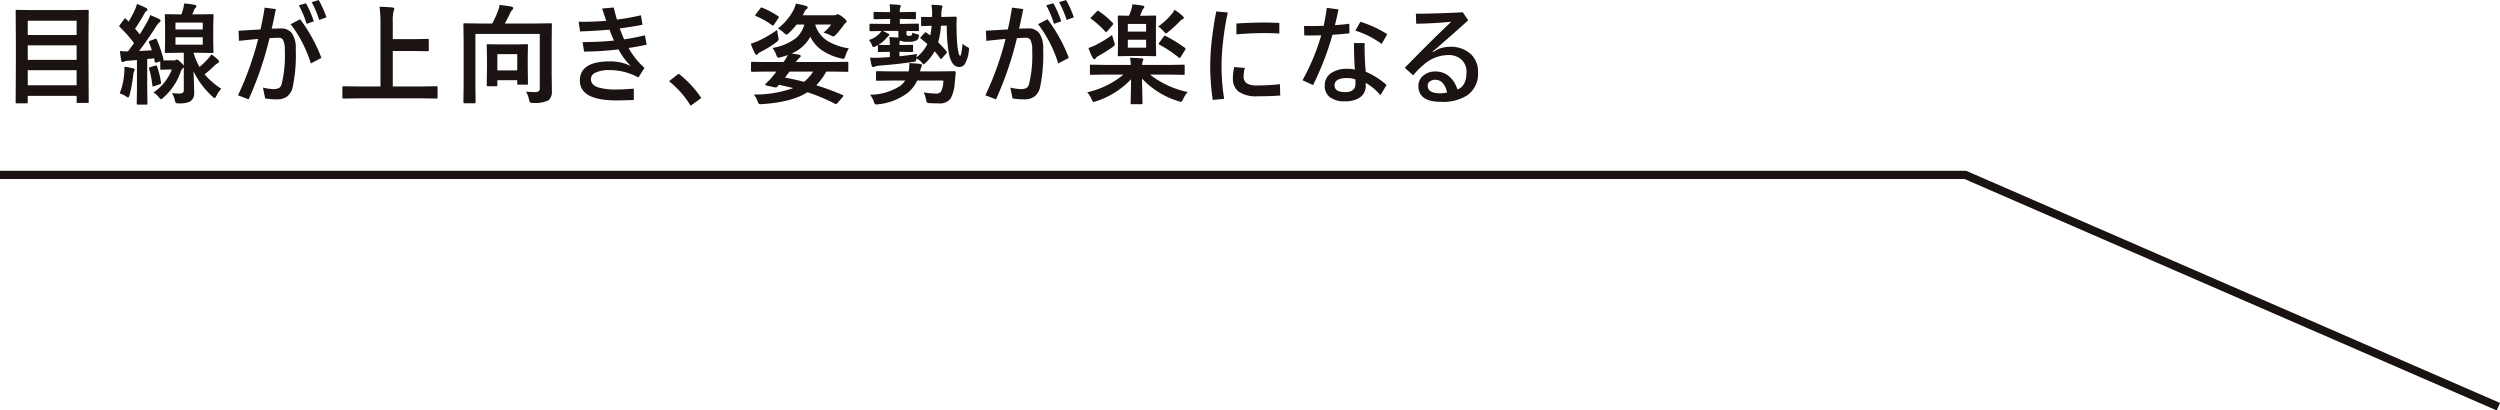
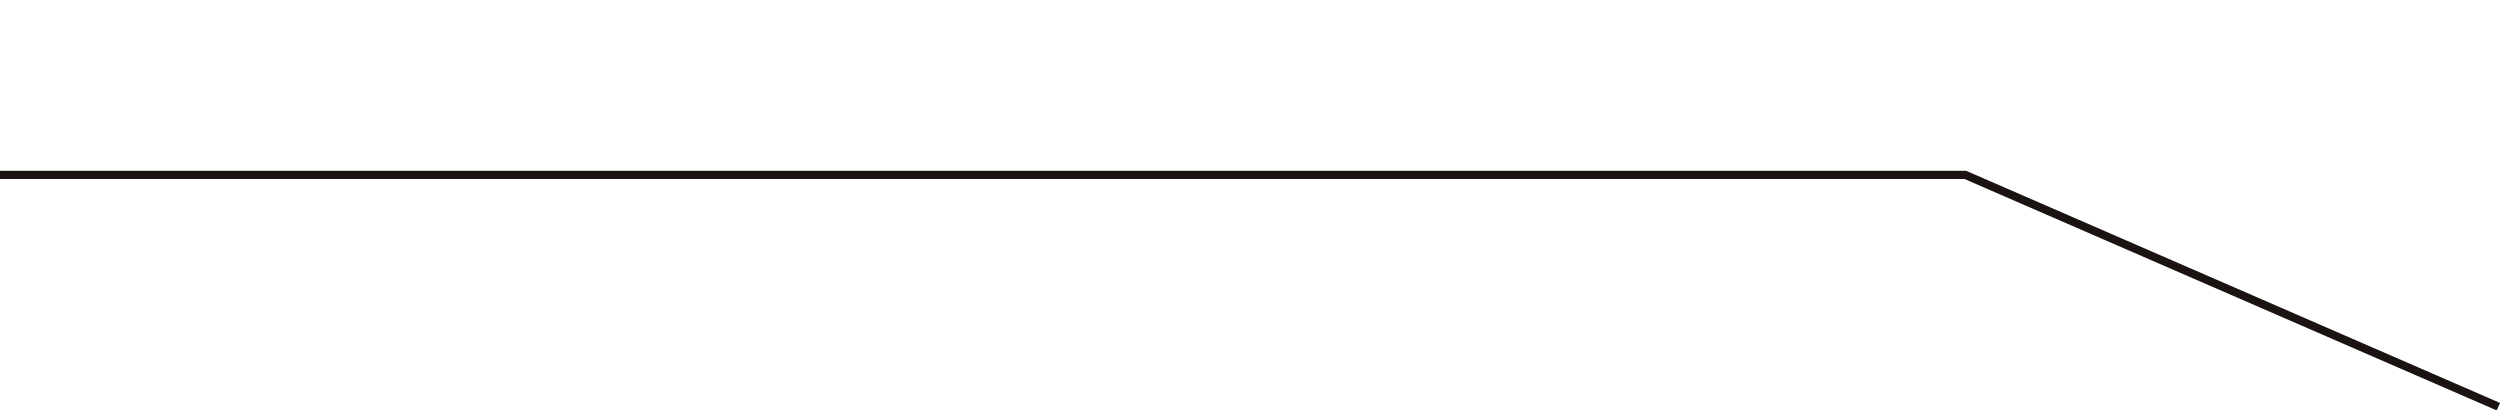
<svg xmlns="http://www.w3.org/2000/svg" width="458.523" height="75.278" viewBox="0 0 458.523 75.278">
  <g id="グループ_114" data-name="グループ 114" transform="translate(-103.448 -3699.422)">
    <path id="パス_189" data-name="パス 189" d="M-159.252,232.414H201.2l97.771,42.512" transform="translate(262.701 3499.086)" fill="none" stroke="#1a1311" stroke-miterlimit="10" stroke-width="1.5" />
-     <path id="パス_237" data-name="パス 237" d="M5.293,1.377H3.535a.294.294,0,0,1-.181-.034.294.294,0,0,1-.034-.181l.039-7.4v-3.916L3.32-15.537q0-.166.039-.2a.365.365,0,0,1,.186-.029l2.773.039h7.4l2.773-.039q.166,0,.2.039a.365.365,0,0,1,.029.186L16.68-10.82v4.541l.039,7.363q0,.156-.039.186A.336.336,0,0,1,16.5,1.3H14.717q-.156,0-.186-.039a.336.336,0,0,1-.029-.176V0H5.537V1.162q0,.156-.039.186A.462.462,0,0,1,5.293,1.377Zm.244-3.32H14.5V-4.7H5.537Zm0-4.658H14.5V-9.258H5.537Zm0-7.178v2.617H14.5v-2.617ZM28.6-.625a8.859,8.859,0,0,0,3.359-4.2H31.3l-1.23.039a.309.309,0,0,1-.2-.039A.336.336,0,0,1,29.842-5V-6.328l-.654.205a.942.942,0,0,1-.215.039q-.107,0-.146-.225l-.117-.576q-.488.068-1.26.137V-1.24l.039,2.617a.309.309,0,0,1-.039.2.336.336,0,0,1-.176.029H25.741q-.156,0-.186-.049a.305.305,0,0,1-.029-.176l.039-2.617V-6.562l-1.582.117a1.948,1.948,0,0,0-.762.166.659.659,0,0,1-.293.078q-.176,0-.244-.322-.156-.82-.234-1.7a13.349,13.349,0,0,0,1.455.078q.254-.322,1.123-1.523a22.551,22.551,0,0,0-2.607-2.949.27.27,0,0,1-.1-.176.721.721,0,0,1,.146-.264l.732-.977q.137-.176.205-.176t.156.107l.479.488A22.161,22.161,0,0,0,25.2-15.8a6.058,6.058,0,0,0,.361-1.055,16.688,16.688,0,0,1,1.66.723q.264.137.264.313a.309.309,0,0,1-.186.264,1.345,1.345,0,0,0-.371.479,32.347,32.347,0,0,1-1.709,2.764l.879,1.035q.918-1.514,1.348-2.275a8.729,8.729,0,0,0,.557-1.26q1.289.527,1.65.732.244.137.244.283a.387.387,0,0,1-.215.322,3.424,3.424,0,0,0-.625.781q-1.514,2.393-3.1,4.473,1.582-.088,2.344-.137-.2-.615-.518-1.406a.37.37,0,0,1-.039-.137q0-.117.234-.205l.9-.332a.45.45,0,0,1,.156-.039q.1,0,.186.2a22.524,22.524,0,0,1,1.2,3.516.848.848,0,0,1,.01.117.157.157,0,0,1-.059.127q.225.02,1.143.02h.8a.578.578,0,0,0,.361-.078A.614.614,0,0,1,32.9-6.66q.186,0,.7.518a3.653,3.653,0,0,1,.557.6V-7.9h-.84L30.9-7.861q-.156,0-.186-.039a.364.364,0,0,1-.029-.186l.039-1.855V-12.9l-.039-1.836a.356.356,0,0,1,.039-.215.336.336,0,0,1,.176-.029l2.422.039h.4q.2-.557.283-.859a6.233,6.233,0,0,0,.2-1.133,13.184,13.184,0,0,1,1.885.234q.381.078.381.264a.47.47,0,0,1-.156.3,1,1,0,0,0-.3.459q-.137.352-.3.732h1.26l2.422-.039q.156,0,.186.049a.394.394,0,0,1,.029.2L39.559-12.9v2.959L39.6-8.086q0,.166-.039.2a.336.336,0,0,1-.176.029L36.961-7.9H35.936a12.62,12.62,0,0,0,1.1,2.6,15,15,0,0,0,1.475-1.4,7.068,7.068,0,0,0,.723-.908,11.616,11.616,0,0,1,1.143.928.635.635,0,0,1,.244.4q0,.176-.244.293a3.323,3.323,0,0,0-.762.605,17.626,17.626,0,0,1-1.641,1.436A13.269,13.269,0,0,0,41.043-1.3,4.52,4.52,0,0,0,40.135.02q-.215.4-.312.4t-.4-.283A15.334,15.334,0,0,1,35.936-4.5q.127,3.164.127,3.916a1.766,1.766,0,0,1-.742,1.621,4.389,4.389,0,0,1-2.041.342A1.167,1.167,0,0,1,32.7,1.3a1.315,1.315,0,0,1-.186-.518A3.98,3.98,0,0,0,31.981-.5q.791.078,1.455.078.723,0,.723-.625v-4.2a.631.631,0,0,1-.176.186,1.749,1.749,0,0,0-.42.713A11,11,0,0,1,30.438.293q-.313.322-.459.322-.117,0-.439-.4A4,4,0,0,0,28.6-.625Zm9.033-8.76v-1.357h-5v1.357Zm-5-4.053v1.26h5v-1.26ZM22.4-.459a11.552,11.552,0,0,0,.82-3.6q.049-.527.049-.918,0-.2-.01-.361a11.908,11.908,0,0,1,1.543.283q.342.088.342.234a.539.539,0,0,1-.1.3,2.6,2.6,0,0,0-.166.742,25.7,25.7,0,0,1-.654,3.6Q24.071.3,23.963.3A1.449,1.449,0,0,1,23.5.059,5,5,0,0,0,22.4-.459Zm6.523-5.078a.6.6,0,0,1,.186-.049q.078,0,.156.186a16.974,16.974,0,0,1,.713,2.92.823.823,0,0,1,.02.137q0,.127-.254.225l-1.006.342a.749.749,0,0,1-.225.059q-.1,0-.117-.2a18.83,18.83,0,0,0-.6-3.047.569.569,0,0,1-.029-.137q0-.088.234-.166ZM50.28-12.324q1.24-.039,1.6-.039a2.49,2.49,0,0,1,2.1.869,4.884,4.884,0,0,1,.713,2.959,28.726,28.726,0,0,1-.576,7.012A2.934,2.934,0,0,1,53.063.146a3.136,3.136,0,0,1-1.865.5A13.242,13.242,0,0,1,49.079.479l-.4-1.982a11.354,11.354,0,0,0,1.816.264,2.38,2.38,0,0,0,1.133-.2,1.21,1.21,0,0,0,.469-.684,21.777,21.777,0,0,0,.586-6.162,4.083,4.083,0,0,0-.322-1.973.852.852,0,0,0-.781-.391q-.742,0-1.7.068A61.348,61.348,0,0,1,46.042.645L44.1-.1a56.286,56.286,0,0,0,3.7-10.342q-1.66.156-3.525.361L44.2-11.943q2.764-.156,4.023-.234.479-2.129.762-4l2.061.264Q50.583-13.594,50.28-12.324Zm4.98-4.277,1.3-.381a19.649,19.649,0,0,1,1.455,3.32l-1.338.459A17.122,17.122,0,0,0,55.261-16.6Zm2.354-.576,1.289-.4A19.618,19.618,0,0,1,60.319-14.4L59-13.916A18.453,18.453,0,0,0,57.614-17.178Zm-3.857,4.033,1.738-.9A28.848,28.848,0,0,1,59.4-6.963L57.458-5.937A22.944,22.944,0,0,0,53.757-13.145ZM66.011.459,63.472.5q-.166,0-.2-.039a.336.336,0,0,1-.029-.176V-1.543q0-.156.039-.186a.365.365,0,0,1,.186-.029l2.539.039H70.23V-13a23.47,23.47,0,0,0-.166-3.34q1.484.039,2.344.137.361.039.361.264a1.949,1.949,0,0,1-.146.459,7.717,7.717,0,0,0-.137,1.914V-10.4H76.4l2.461-.039a.309.309,0,0,1,.2.039.336.336,0,0,1,.029.176V-8.4q0,.156-.049.186a.305.305,0,0,1-.176.029L76.4-8.223H72.486v6.5h5.459l2.539-.039q.156,0,.186.039a.336.336,0,0,1,.029.176V.283a.294.294,0,0,1-.034.181A.294.294,0,0,1,80.484.5L77.945.459ZM96.927-.762q1.221.078,1.68.078.84,0,.84-.635V-11.357H87.64v9.58l.039,2.939q0,.205-.215.205H85.658q-.215,0-.215-.205l.039-3.2V-9.854l-.039-3.223q0-.166.039-.2a.365.365,0,0,1,.186-.029l2.715.039h2.344a19.316,19.316,0,0,0,1.055-2.295,5.356,5.356,0,0,0,.3-1.123q1.455.176,2.236.342.244.049.244.254a.476.476,0,0,1-.156.342,1.139,1.139,0,0,0-.342.479q-.518,1.1-1.025,2h5.684l2.7-.039a.356.356,0,0,1,.215.039.365.365,0,0,1,.029.186l-.039,3.32v5.42l.039,3.5A2.1,2.1,0,0,1,101.088.8a5.664,5.664,0,0,1-2.842.5,1.017,1.017,0,0,1-.586-.1,1.642,1.642,0,0,1-.176-.5A5.031,5.031,0,0,0,96.927-.762Zm-5.479-1h-1.5q-.166,0-.2-.049a.305.305,0,0,1-.029-.176l.049-3.34V-7.041l-.049-2.2q0-.166.039-.2a.365.365,0,0,1,.186-.029l2.119.039h2.852l2.139-.039q.166,0,.2.039a.365.365,0,0,1,.029.186L97.24-7.383V-5.5l.039,3.232a.318.318,0,0,1-.034.19.318.318,0,0,1-.19.034H95.56a.356.356,0,0,1-.215-.039.365.365,0,0,1-.029-.186v-.6H91.664v.879a.318.318,0,0,1-.034.19A.294.294,0,0,1,91.449-1.758Zm.215-5.889v2.988h3.652V-7.646Zm24.071-1.133a14.282,14.282,0,0,0,2.92,3.662l-1.123,1.758a10.821,10.821,0,0,0-5.254-1.357,5.632,5.632,0,0,0-2.686.508,1.28,1.28,0,0,0-.762,1.133q0,1.074,1.3,1.523a11.4,11.4,0,0,0,3.467.391q1.309,0,3.1-.156V.762q-2.158.078-3.154.078Q106.8.84,106.8-2.8q0-3.516,5.479-3.516a8.211,8.211,0,0,1,3.877.859,12.852,12.852,0,0,1-2.275-3.057,57.678,57.678,0,0,1-6.309.4L107.3-9.863a57.2,57.2,0,0,0,5.762-.273q-.254-.5-.84-2-2.471.225-5.381.322l-.264-1.787q.264.02.781.02,2.09,0,4.277-.176-.5-1.445-.742-2.256l2.119-.186q.234.986.586,2.217,2.344-.312,4.395-.791l.3,1.738q-2.021.391-4.18.674.439,1.162.8,2a38,38,0,0,0,3.818-.742l.322,1.719Q117.355-9.014,115.734-8.779Zm9.178,4.717A18.961,18.961,0,0,1,129.073.4L127.12,1.816a16.814,16.814,0,0,0-3.965-4.492ZM138.7-.244a20.708,20.708,0,0,0,7.227-1.182q-1.318-.322-2.607-.6l-.293.342a.427.427,0,0,1-.322.146,1.288,1.288,0,0,1-.244-.029l-1.416-.322q-.234-.049-.234-.176a.247.247,0,0,1,.088-.166q.781-.771.889-.9.771-.908,1.074-1.318h-1.992l-2.48.039q-.205,0-.205-.215V-6.025q0-.215.205-.215l2.48.039h3.291a7.761,7.761,0,0,0,.762-1.279,12.689,12.689,0,0,1-1.3.4,1.772,1.772,0,0,1-.4.078.291.291,0,0,1-.254-.156,3.529,3.529,0,0,1-.186-.439,4.081,4.081,0,0,0-.654-1.182,9.948,9.948,0,0,0,4.307-1.807,5.1,5.1,0,0,0,1.533-2.49h-1.426a11.91,11.91,0,0,1-1.377,1.533q-.352.322-.459.322a1.447,1.447,0,0,1-.5-.342,5.007,5.007,0,0,0-1.084-.791,10.716,10.716,0,0,0,2.783-3.223,6.933,6.933,0,0,0,.518-1.338,16.512,16.512,0,0,1,1.836.42q.322.088.322.3a.33.33,0,0,1-.2.273,1.469,1.469,0,0,0-.42.605l-.283.537h5.781a.7.7,0,0,0,.361-.1.449.449,0,0,1,.254-.078,2,2,0,0,1,.859.459q.8.605.8.84a.35.35,0,0,1-.156.264,1.387,1.387,0,0,0-.381.41A18.309,18.309,0,0,1,153.8-11.26q-.352.361-.518.361a1.747,1.747,0,0,1-.5-.205,7.7,7.7,0,0,0-1.3-.5,7.594,7.594,0,0,0,1.416-1.475H149.96a5.317,5.317,0,0,0,2.285,3.027,10.822,10.822,0,0,0,3.9,1.348,5.449,5.449,0,0,0-.635,1.348,2.723,2.723,0,0,1-.2.474.225.225,0,0,1-.2.093,2.505,2.505,0,0,1-.459-.088,10.1,10.1,0,0,1-3.613-1.592,6.579,6.579,0,0,1-1.973-2.373,6.879,6.879,0,0,1-3.437,3.076q.322.039,1.4.225.283.059.283.264,0,.146-.225.293a3.286,3.286,0,0,0-.654.781h6.895l2.48-.039q.166,0,.2.039a.336.336,0,0,1,.029.176v1.406a.294.294,0,0,1-.034.181.318.318,0,0,1-.19.034l-2.48-.039h-1.338a11.292,11.292,0,0,1-1.836,2.5A51.315,51.315,0,0,1,154.97-.166q.156.068.156.166A.426.426,0,0,1,155,.215L154.061,1.3q-.215.225-.273.225a.453.453,0,0,1-.146-.049,34.564,34.564,0,0,0-5.1-2.139q-2.832,1.826-8.32,2.178-.215.02-.3.02a.428.428,0,0,1-.312-.1,1.9,1.9,0,0,1-.186-.361A4.2,4.2,0,0,0,138.7-.244Zm5.723-3.1q1.738.322,3.5.771a7.664,7.664,0,0,0,1.66-1.875h-4.336Zm-1.436-8.76a12.793,12.793,0,0,0,.2,1.279,3.427,3.427,0,0,1,.068.459q0,.225-.449.557A20,20,0,0,1,140.048-8.1a1.605,1.605,0,0,0-.586.4.4.4,0,0,1-.283.176q-.117,0-.254-.225a14.826,14.826,0,0,1-.781-1.8,13.342,13.342,0,0,0,1.484-.576A20.723,20.723,0,0,0,142.987-12.1Zm-2.744-4.062a15.886,15.886,0,0,1,2.939,1.563q.127.068.127.137a.665.665,0,0,1-.107.225L142.44-13.1q-.156.225-.234.225a.306.306,0,0,1-.146-.068,13.272,13.272,0,0,0-2.92-1.66q-.176-.088-.176-.156a.431.431,0,0,1,.117-.225L139.862-16q.146-.205.234-.205A.444.444,0,0,1,140.243-16.162Zm25.8,2.061h-.557v.9h.859l2.393-.039a.356.356,0,0,1,.215.039.336.336,0,0,1,.029.176v.928q0,.166-.049.205a.394.394,0,0,1-.2.029l-.264-.01q-.8-.02-1.768-.029v.566a.349.349,0,0,0,.078.254.641.641,0,0,0,.4.078q.381,0,.479-.117a.832.832,0,0,0,.1-.479,3.651,3.651,0,0,0,.938.3q.3.059.3.225a1.336,1.336,0,0,1-.039.254.982.982,0,0,1-.322.6,2.761,2.761,0,0,1-1.562.3,3.26,3.26,0,0,1-1.553-.215h-.039a5.1,5.1,0,0,0-.068.82h.342l1.943-.039q.156,0,.186.039a.336.336,0,0,1,.029.176v.879q0,.166-.039.2a.336.336,0,0,1-.176.029l-1.943-.039h-.342v.82q1.543-.166,3.242-.42a2.79,2.79,0,0,0-.117.615,7.077,7.077,0,0,0,2-2.441q-.42-.361-1.2-1-.107-.088-.107-.137t.127-.186l.654-.7a.411.411,0,0,1,.225-.137.472.472,0,0,1,.2.117l.625.469a13.78,13.78,0,0,0,.264-1.768q-.791.01-1.328.039-.088,0-.283.02h-.088a.356.356,0,0,1-.215-.039.462.462,0,0,1-.029-.205v-1.23q0-.166.039-.2a.462.462,0,0,1,.205-.029l1.113.029q.342,0,.664-.01v-.381a10.565,10.565,0,0,0-.117-1.855q.967.029,1.65.1.361.029.361.225,0,.039-.1.439a4.417,4.417,0,0,0-.1,1.162v.313l.859-.02q.752-.01,1.328-.029l.391-.01q.244,0,.244.225-.039.684-.039,1.377,0,.42.01.84.049,1.982.146,2.822.225,1.924.5,1.924.234,0,.459-2.227a2.8,2.8,0,0,0,.879.605q.322.156.322.352a2.761,2.761,0,0,1-.059.391A5.8,5.8,0,0,1,177.38-5.8a1.206,1.206,0,0,1-1.016.508q-1.406,0-1.9-2.559a28.044,28.044,0,0,1-.361-5.029l-1.074.02a15.339,15.339,0,0,1-.508,3.047,20.43,20.43,0,0,1,1.5,1.621.316.316,0,0,1,.088.186.456.456,0,0,1-.127.254l-.742.84q-.127.146-.205.146t-.156-.107a11.883,11.883,0,0,0-1.016-1.3,8.439,8.439,0,0,1-1.6,2.07q-.322.322-.4.322-.107,0-.4-.381a2.628,2.628,0,0,0-.937-.693q-.049.449-.156.527a1.268,1.268,0,0,1-.508.107q-2.7.42-6.2.684a2.606,2.606,0,0,0-.713.146.978.978,0,0,1-.342.117q-.205,0-.3-.3Q160.222-5.9,160.017-7q.5.02.859.02.566,0,1.182-.029.547-.029,1.6-.107v-.957h-.039l-1.943.039q-.156,0-.186-.039a.365.365,0,0,1-.029-.186v-.879q0-.156.039-.186a.336.336,0,0,1,.176-.029l1.943.039h.039a12.9,12.9,0,0,0-.1-1.465q1.113.049,1.68.107a4.7,4.7,0,0,1-.02-.527v-.7h-2.861a9.708,9.708,0,0,1,1.025.508q.176.107.176.2a.248.248,0,0,1-.137.205,1.636,1.636,0,0,0-.381.381,5.61,5.61,0,0,1-1.885,1.465,1.4,1.4,0,0,1-.518.2q-.127,0-.244-.283a2.876,2.876,0,0,0-.576-1.016,4.549,4.549,0,0,0,1.982-1.23,1.607,1.607,0,0,0,.273-.42q-.84.01-1.5.029l-.449.01q-.146,0-.176-.049a.365.365,0,0,1-.029-.186v-.928q0-.215.205-.215l2.422.039H163.7v-.9h-.6l-2.2.039q-.166,0-.2-.039a.336.336,0,0,1-.029-.176v-.9q0-.166.039-.2a.365.365,0,0,1,.186-.029l2.2.039h.6v-.176a6.536,6.536,0,0,0-.1-1.26q.869.02,1.758.117.3.029.3.205a.512.512,0,0,1-.078.273,1.719,1.719,0,0,0-.1.684v.156h.557l2.178-.039a.309.309,0,0,1,.2.039.365.365,0,0,1,.029.186v.9q0,.156-.049.186a.305.305,0,0,1-.176.029Zm7.422,11.3h-4.8a6.083,6.083,0,0,1-1.777,2.285,10.74,10.74,0,0,1-5.322,2.061q-.352.039-.42.039a.3.3,0,0,1-.264-.127,1.929,1.929,0,0,1-.176-.42,4.177,4.177,0,0,0-.684-1.24,10.2,10.2,0,0,0,5.527-1.621,3.633,3.633,0,0,0,.918-.977h-2.383l-2.734.039a.309.309,0,0,1-.2-.039.336.336,0,0,1-.029-.176V-4.307q0-.156.039-.186a.365.365,0,0,1,.186-.029l2.734.039H167.1a6.936,6.936,0,0,0,.127-1.26v-.264q.811.029,1.914.146.4.059.4.254a1.789,1.789,0,0,1-.137.4,3.474,3.474,0,0,0-.2.723h3.516l2.773-.039a.216.216,0,0,1,.244.244q0,.029-.088.986-.049.527-.088.908A7.081,7.081,0,0,1,174.8.5a2.517,2.517,0,0,1-2.285.879q-.879,0-1.475-.039a1.085,1.085,0,0,1-.576-.127,1.106,1.106,0,0,1-.146-.43,6.828,6.828,0,0,0-.439-1.406,15.16,15.16,0,0,0,2.178.205,1.109,1.109,0,0,0,.967-.342A4.31,4.31,0,0,0,173.464-2.8Zm13.895-9.521q1.24-.039,1.6-.039a2.49,2.49,0,0,1,2.1.869,4.884,4.884,0,0,1,.713,2.959,28.727,28.727,0,0,1-.576,7.012,2.934,2.934,0,0,1-1.055,1.67,3.136,3.136,0,0,1-1.865.5,13.242,13.242,0,0,1-2.119-.166l-.4-1.982a11.354,11.354,0,0,0,1.816.264,2.38,2.38,0,0,0,1.133-.2,1.21,1.21,0,0,0,.469-.684,21.777,21.777,0,0,0,.586-6.162,4.083,4.083,0,0,0-.322-1.973.852.852,0,0,0-.781-.391q-.742,0-1.7.068A61.347,61.347,0,0,1,183.121.645L181.177-.1a56.286,56.286,0,0,0,3.7-10.342q-1.66.156-3.525.361l-.078-1.865q2.764-.156,4.023-.234.479-2.129.762-4l2.061.264Q187.662-13.594,187.359-12.324Zm4.98-4.277,1.3-.381a19.65,19.65,0,0,1,1.455,3.32l-1.338.459A17.122,17.122,0,0,0,192.339-16.6Zm2.354-.576,1.289-.4A19.618,19.618,0,0,1,197.4-14.4l-1.318.488A18.454,18.454,0,0,0,194.693-17.178Zm-3.857,4.033,1.738-.9a28.848,28.848,0,0,1,3.906,7.08l-1.943,1.025A22.944,22.944,0,0,0,190.836-13.145Zm12.3,9.248-2.559.039a.309.309,0,0,1-.2-.039.336.336,0,0,1-.029-.176V-5.479a.332.332,0,0,1,.039-.205.365.365,0,0,1,.186-.029l2.559.039h4.717a11.945,11.945,0,0,0-.137-1.318q.186,0,2.139.117.3.029.3.225a.45.45,0,0,1-.059.176.591.591,0,0,0-.068.166,1.832,1.832,0,0,0-.1.635h5.02l2.539-.039a.356.356,0,0,1,.215.039.394.394,0,0,1,.029.2v1.406q0,.146-.039.181a.371.371,0,0,1-.205.034L214.955-3.9h-3.594a16.857,16.857,0,0,0,6.914,3.2,4.974,4.974,0,0,0-.82,1.3q-.225.5-.4.5a1.673,1.673,0,0,1-.479-.117,15.321,15.321,0,0,1-6.68-4.16l.1,4.5q0,.156-.039.186a.336.336,0,0,1-.176.029h-1.738q-.166,0-.2-.039a.336.336,0,0,1-.029-.176q0-.137.02-.752.049-1.885.059-3.613A15.4,15.4,0,0,1,201.518.986a3.277,3.277,0,0,1-.479.137q-.156,0-.4-.518a4.456,4.456,0,0,0-.781-1.26A15.777,15.777,0,0,0,206.5-3.9Zm7.08-10.791,2.061-.039q.156,0,.186.039a.365.365,0,0,1,.029.186l-.039,1.924v3.184l.039,1.895q0,.166-.039.2a.336.336,0,0,1-.176.029l-2.061-.039h-2.48l-2.031.039a.356.356,0,0,1-.215-.039.365.365,0,0,1-.029-.186l.039-1.895v-3.184l-.039-1.924q0-.166.049-.2a.394.394,0,0,1,.2-.029l1.8.039q.225-.527.42-1.113a4.993,4.993,0,0,0,.2-.986q1.348.137,1.934.244.264.059.264.234a.364.364,0,0,1-.156.283,1.291,1.291,0,0,0-.264.459,8.656,8.656,0,0,1-.381.879Zm.439,5.85v-1.455H207.3v1.455Zm0-4.346H207.3v1.406h3.359Zm-6.24,2.021q.029.166.381,1.27a1.864,1.864,0,0,1,.117.5q0,.176-.42.459-1.172.811-2.539,1.6a1.319,1.319,0,0,0-.537.439.3.3,0,0,1-.244.176.351.351,0,0,1-.283-.2,10.219,10.219,0,0,1-.811-1.865,9.535,9.535,0,0,0,1.26-.5A21.367,21.367,0,0,0,204.418-11.162Zm9.824.186A26.608,26.608,0,0,1,217.777-8.8q.117.1.117.176a.469.469,0,0,1-.1.225l-.781,1.26q-.117.205-.2.205a.3.3,0,0,1-.186-.1,21.788,21.788,0,0,0-3.525-2.344q-.137-.088-.137-.166a.366.366,0,0,1,.107-.215l.8-1.1q.117-.186.2-.186A.412.412,0,0,1,214.242-10.977Zm-1.367-1.738a12.193,12.193,0,0,0,2.4-2.207,3.462,3.462,0,0,0,.6-.859,11.314,11.314,0,0,1,1.445,1.1q.264.264.264.361,0,.166-.264.283a1.714,1.714,0,0,0-.557.439,18.646,18.646,0,0,1-2,1.836q-.332.3-.459.3t-.439-.381A5.016,5.016,0,0,0,212.875-12.715Zm-10.9-2.822a15.361,15.361,0,0,1,2.559,2.158q.107.107.107.166a.522.522,0,0,1-.146.254l-.957,1.1q-.146.176-.225.176t-.156-.117a16.028,16.028,0,0,0-2.549-2.285q-.137-.1-.137-.156t.166-.225l.938-.977q.186-.176.234-.176A.384.384,0,0,1,201.977-15.537ZM226.819-5.283l1.953.166a5.4,5.4,0,0,0-.234,1.514,1.464,1.464,0,0,0,.654,1.357,3.612,3.612,0,0,0,1.787.342,38.528,38.528,0,0,0,4.219-.234l.059,2.08q-1.768.137-4.141.137a5.623,5.623,0,0,1-3.564-.9,2.99,2.99,0,0,1-.977-2.441A8.623,8.623,0,0,1,226.819-5.283Zm.4-6v-1.982q2.549-.176,5.234-.176,1.309,0,2.637.078v1.943q-1.016-.088-2.773-.088Q229.827-11.5,227.219-11.279Zm-1.582-4a49.366,49.366,0,0,0-.859,5.234,38.684,38.684,0,0,0-.283,4.248,37.269,37.269,0,0,0,.479,6.357l-2.1.186a43.516,43.516,0,0,1-.459-6.582,42.782,42.782,0,0,1,.391-5.205q.3-2.383.713-4.434Zm19.657,2.324q1.465-.107,2.627-.264l.039,1.758q-1.924.2-3.125.264a53.1,53.1,0,0,1-3.555,9.219l-1.943-.879a39.653,39.653,0,0,0,3.438-8.242q-1.514.039-2.158.039l-.957-.02-.039-1.738q.459.02,1.357.02.723,0,2.236-.039.312-1.357.586-3.3l2.139.283Q245.714-14.727,245.294-12.959Zm3.662,8.135q-.156-1.5-.176-4.854h1.953a51.771,51.771,0,0,0,.205,5.254A14.262,14.262,0,0,1,254.757-2L253.634-.117a10.594,10.594,0,0,0-2.7-2.266v.5a2.513,2.513,0,0,1-1.094,2.2A4.714,4.714,0,0,1,247.139,1a4.246,4.246,0,0,1-2.91-.859,2.611,2.611,0,0,1-.811-2.041,2.666,2.666,0,0,1,1.338-2.373,4.961,4.961,0,0,1,2.7-.684A7.314,7.314,0,0,1,248.956-4.824ZM249.034-3a3.822,3.822,0,0,0-1.475-.264q-2.344,0-2.344,1.338,0,1.24,1.963,1.24,1.885,0,1.885-1.6a1.035,1.035,0,0,0-.01-.117Zm0-8.965.918-1.621a20.907,20.907,0,0,1,4.941,2.285l-1.035,1.777A16.6,16.6,0,0,0,249.034-11.963Zm11.1-3.1q3.574,0,8.6-.264l1,1.465q-2.188,1.992-5.8,5.137l-.762.625.1.078.947-.547a5.745,5.745,0,0,1,2.1-.42,5.353,5.353,0,0,1,3.975,1.416,4.423,4.423,0,0,1,1.24,3.271A4.773,4.773,0,0,1,269.57-.107,8.3,8.3,0,0,1,264.736,1.1q-4.141,0-4.141-2.92a2.4,2.4,0,0,1,.977-1.953,3.317,3.317,0,0,1,2.119-.693,3.808,3.808,0,0,1,2.627.967,5.192,5.192,0,0,1,1.436,2.334q1.66-.635,1.66-3.154a2.953,2.953,0,0,0-1.055-2.441,3.562,3.562,0,0,0-2.3-.723A6.988,6.988,0,0,0,261.435-5.6a14.962,14.962,0,0,0-1.8,1.836l-1.543-1.377q5.42-5.537,8.535-8.447-3.369.322-6.436.361ZM265.839-.6a3.3,3.3,0,0,0-.879-1.846,1.805,1.805,0,0,0-1.27-.5,1.568,1.568,0,0,0-1.035.332.925.925,0,0,0-.361.752q0,1.4,2.344,1.4A6.946,6.946,0,0,0,265.839-.6Z" transform="translate(103 3717)" fill="#1a1311" />
  </g>
</svg>